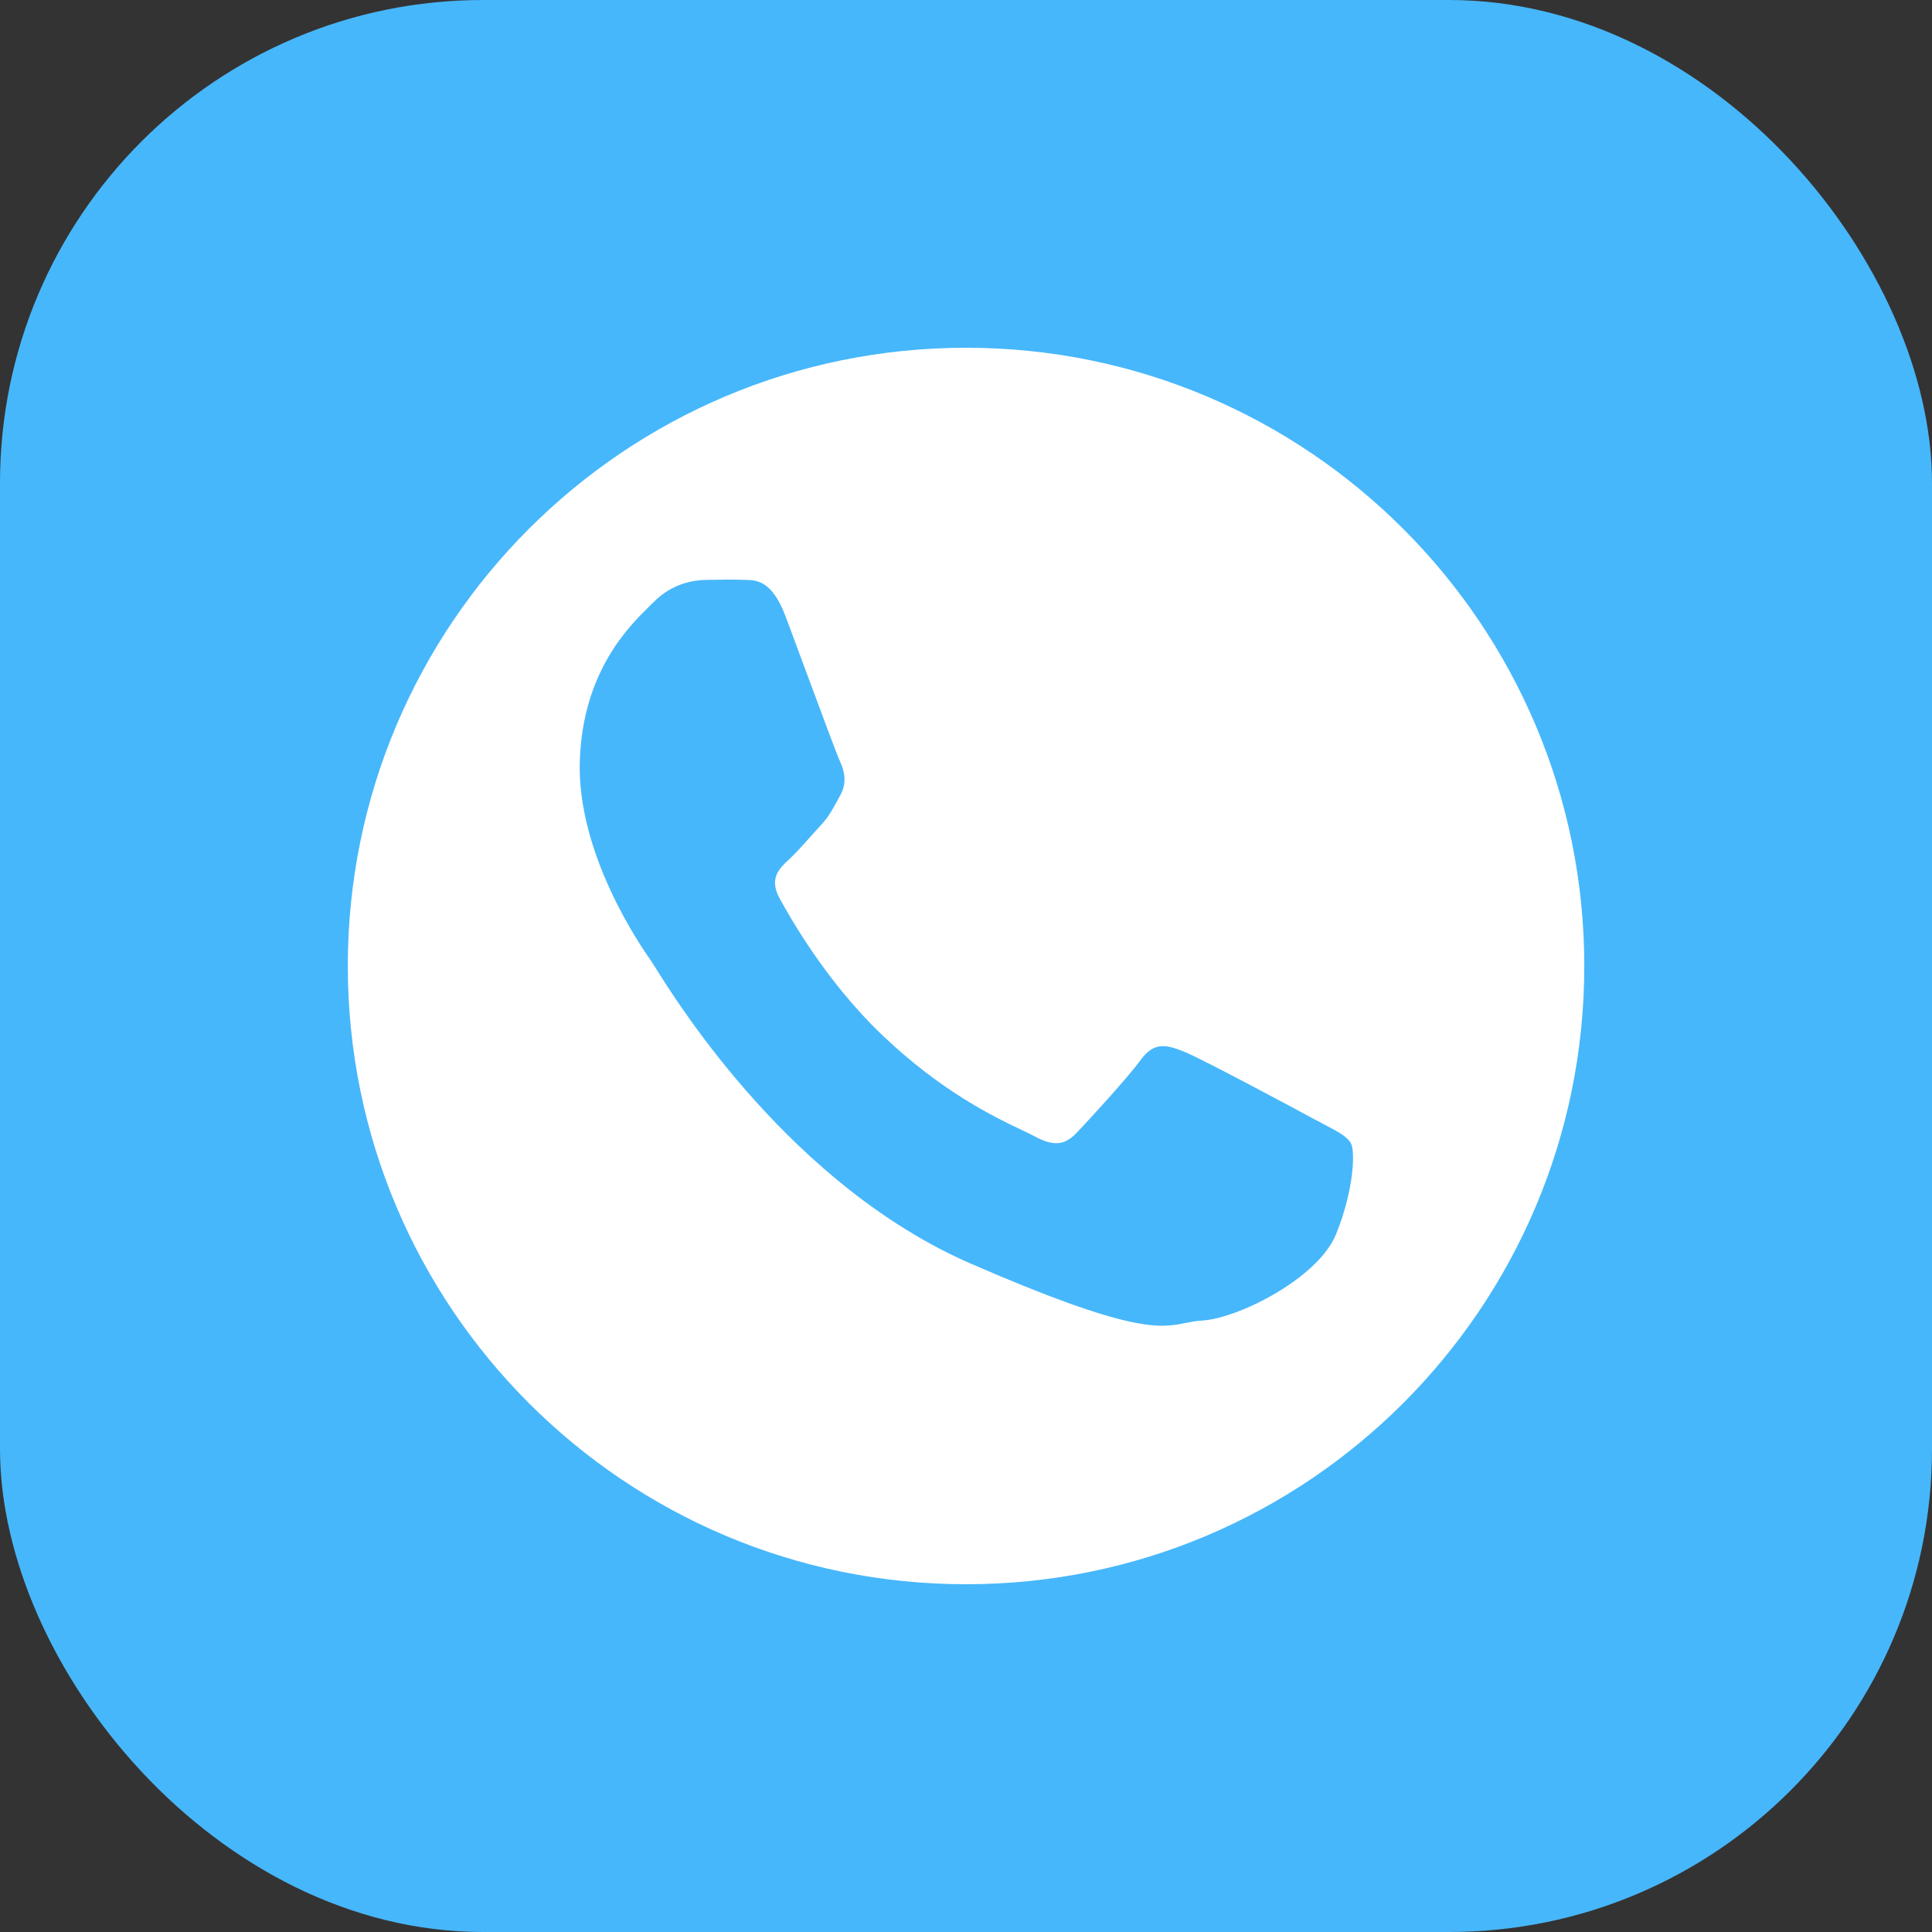
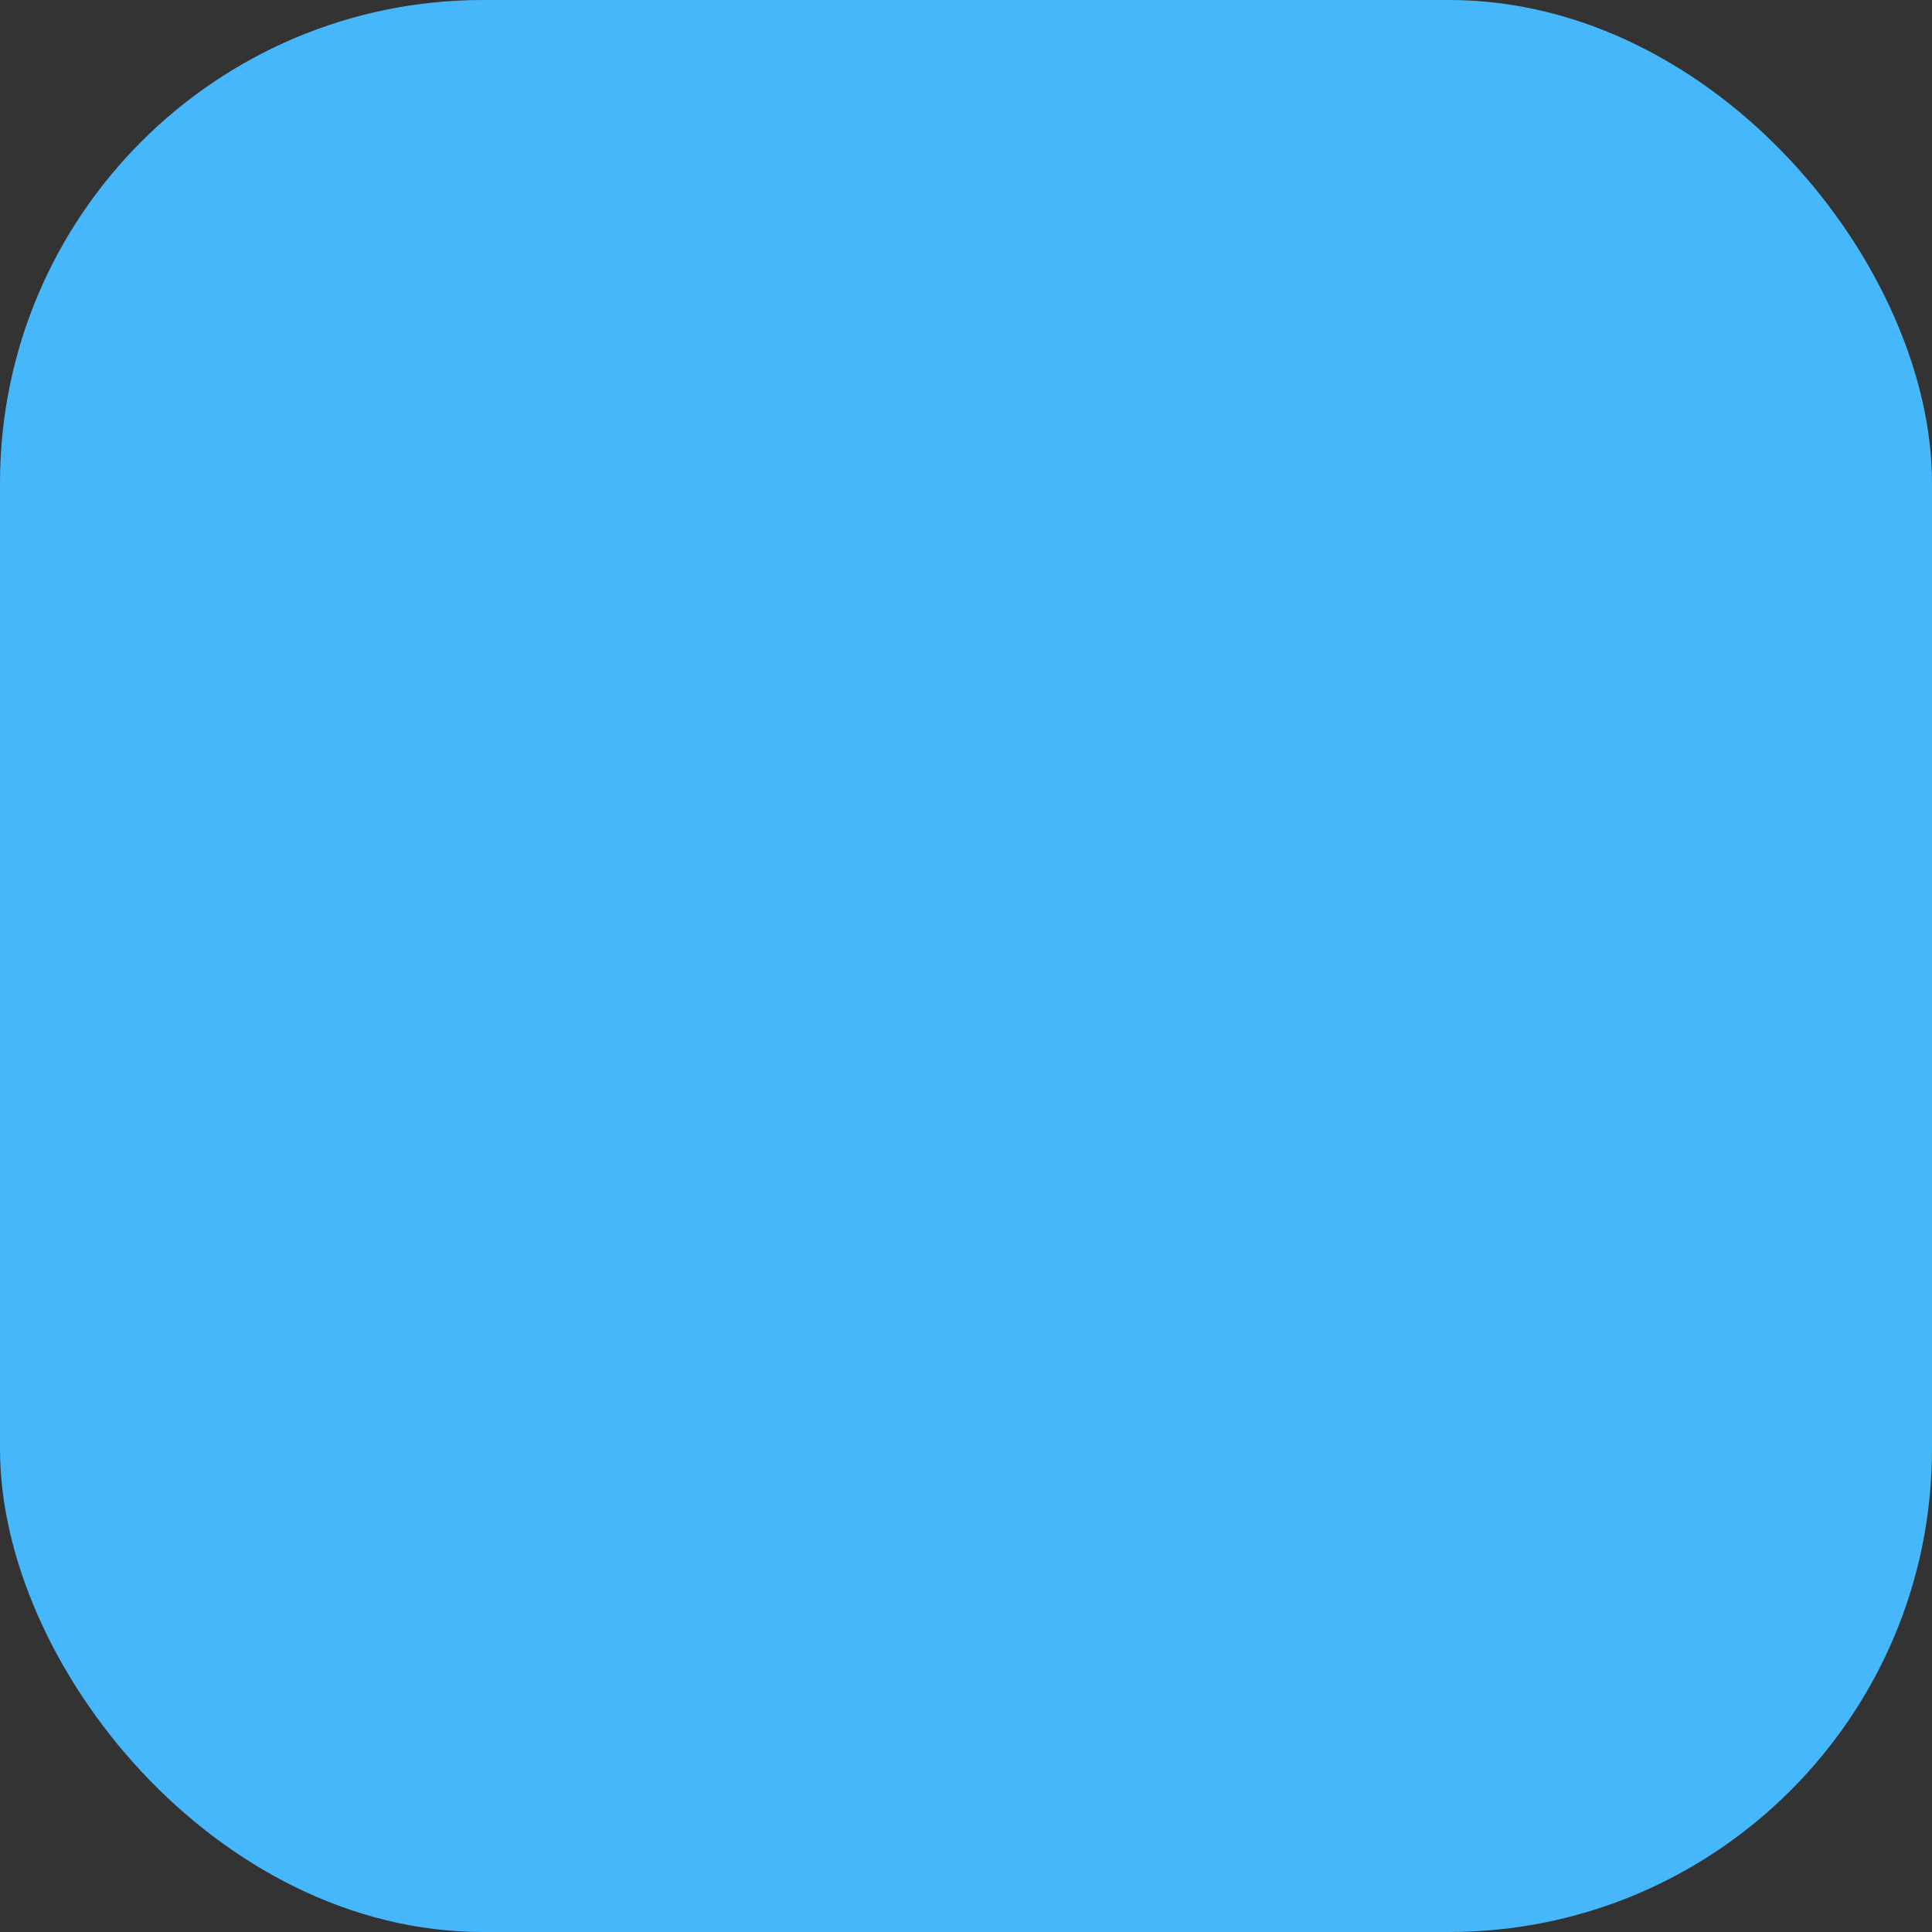
<svg xmlns="http://www.w3.org/2000/svg" width="40" height="40" viewBox="0 0 40 40" fill="none">
  <rect x="0" y="0" width="40" height="40" fill="#333333" stroke="none" />
  <rect width="40" height="40" rx="10" fill="#47B7FB" />
-   <path fill-rule="evenodd" clip-rule="evenodd" d="M20.001 32.8C27.07 32.8 32.801 27.069 32.801 20C32.801 12.931 27.07 7.2 20.001 7.2C12.932 7.2 7.201 12.931 7.201 20C7.201 27.069 12.932 32.8 20.001 32.8ZM15.43 12.006C15.662 12.01 15.984 12.015 16.266 12.765C16.366 13.032 16.513 13.427 16.667 13.844C16.981 14.691 17.328 15.628 17.391 15.764C17.484 15.967 17.541 16.202 17.398 16.462C17.377 16.5 17.358 16.535 17.34 16.57C17.23 16.771 17.151 16.919 16.972 17.111C16.901 17.187 16.828 17.269 16.754 17.352C16.611 17.512 16.468 17.672 16.344 17.786C16.136 17.976 15.918 18.184 16.137 18.591C16.356 18.997 17.113 20.331 18.264 21.429C19.504 22.611 20.6 23.132 21.155 23.396C21.263 23.447 21.35 23.488 21.414 23.523C21.808 23.738 22.043 23.714 22.288 23.457C22.531 23.2 23.333 22.332 23.616 21.945C23.898 21.556 24.163 21.632 24.526 21.778C24.889 21.925 26.823 22.961 27.217 23.175C27.292 23.215 27.362 23.253 27.428 23.287C27.705 23.432 27.892 23.531 27.968 23.668C28.062 23.838 28.032 24.634 27.663 25.55C27.293 26.467 25.622 27.303 24.884 27.341C24.758 27.348 24.652 27.369 24.545 27.391C24.023 27.496 23.438 27.613 20.11 26.167C16.397 24.554 14.052 20.805 13.568 20.032C13.528 19.969 13.501 19.926 13.487 19.905L13.486 19.904C13.291 19.625 11.931 17.684 12.005 15.73C12.074 13.896 13.019 12.97 13.453 12.544C13.482 12.515 13.509 12.488 13.534 12.464C13.916 12.079 14.354 12.01 14.622 12.006C14.643 12.005 14.664 12.005 14.684 12.005C14.966 12 15.159 11.997 15.377 12.005C15.394 12.006 15.412 12.006 15.43 12.006Z" fill="white" />
</svg>